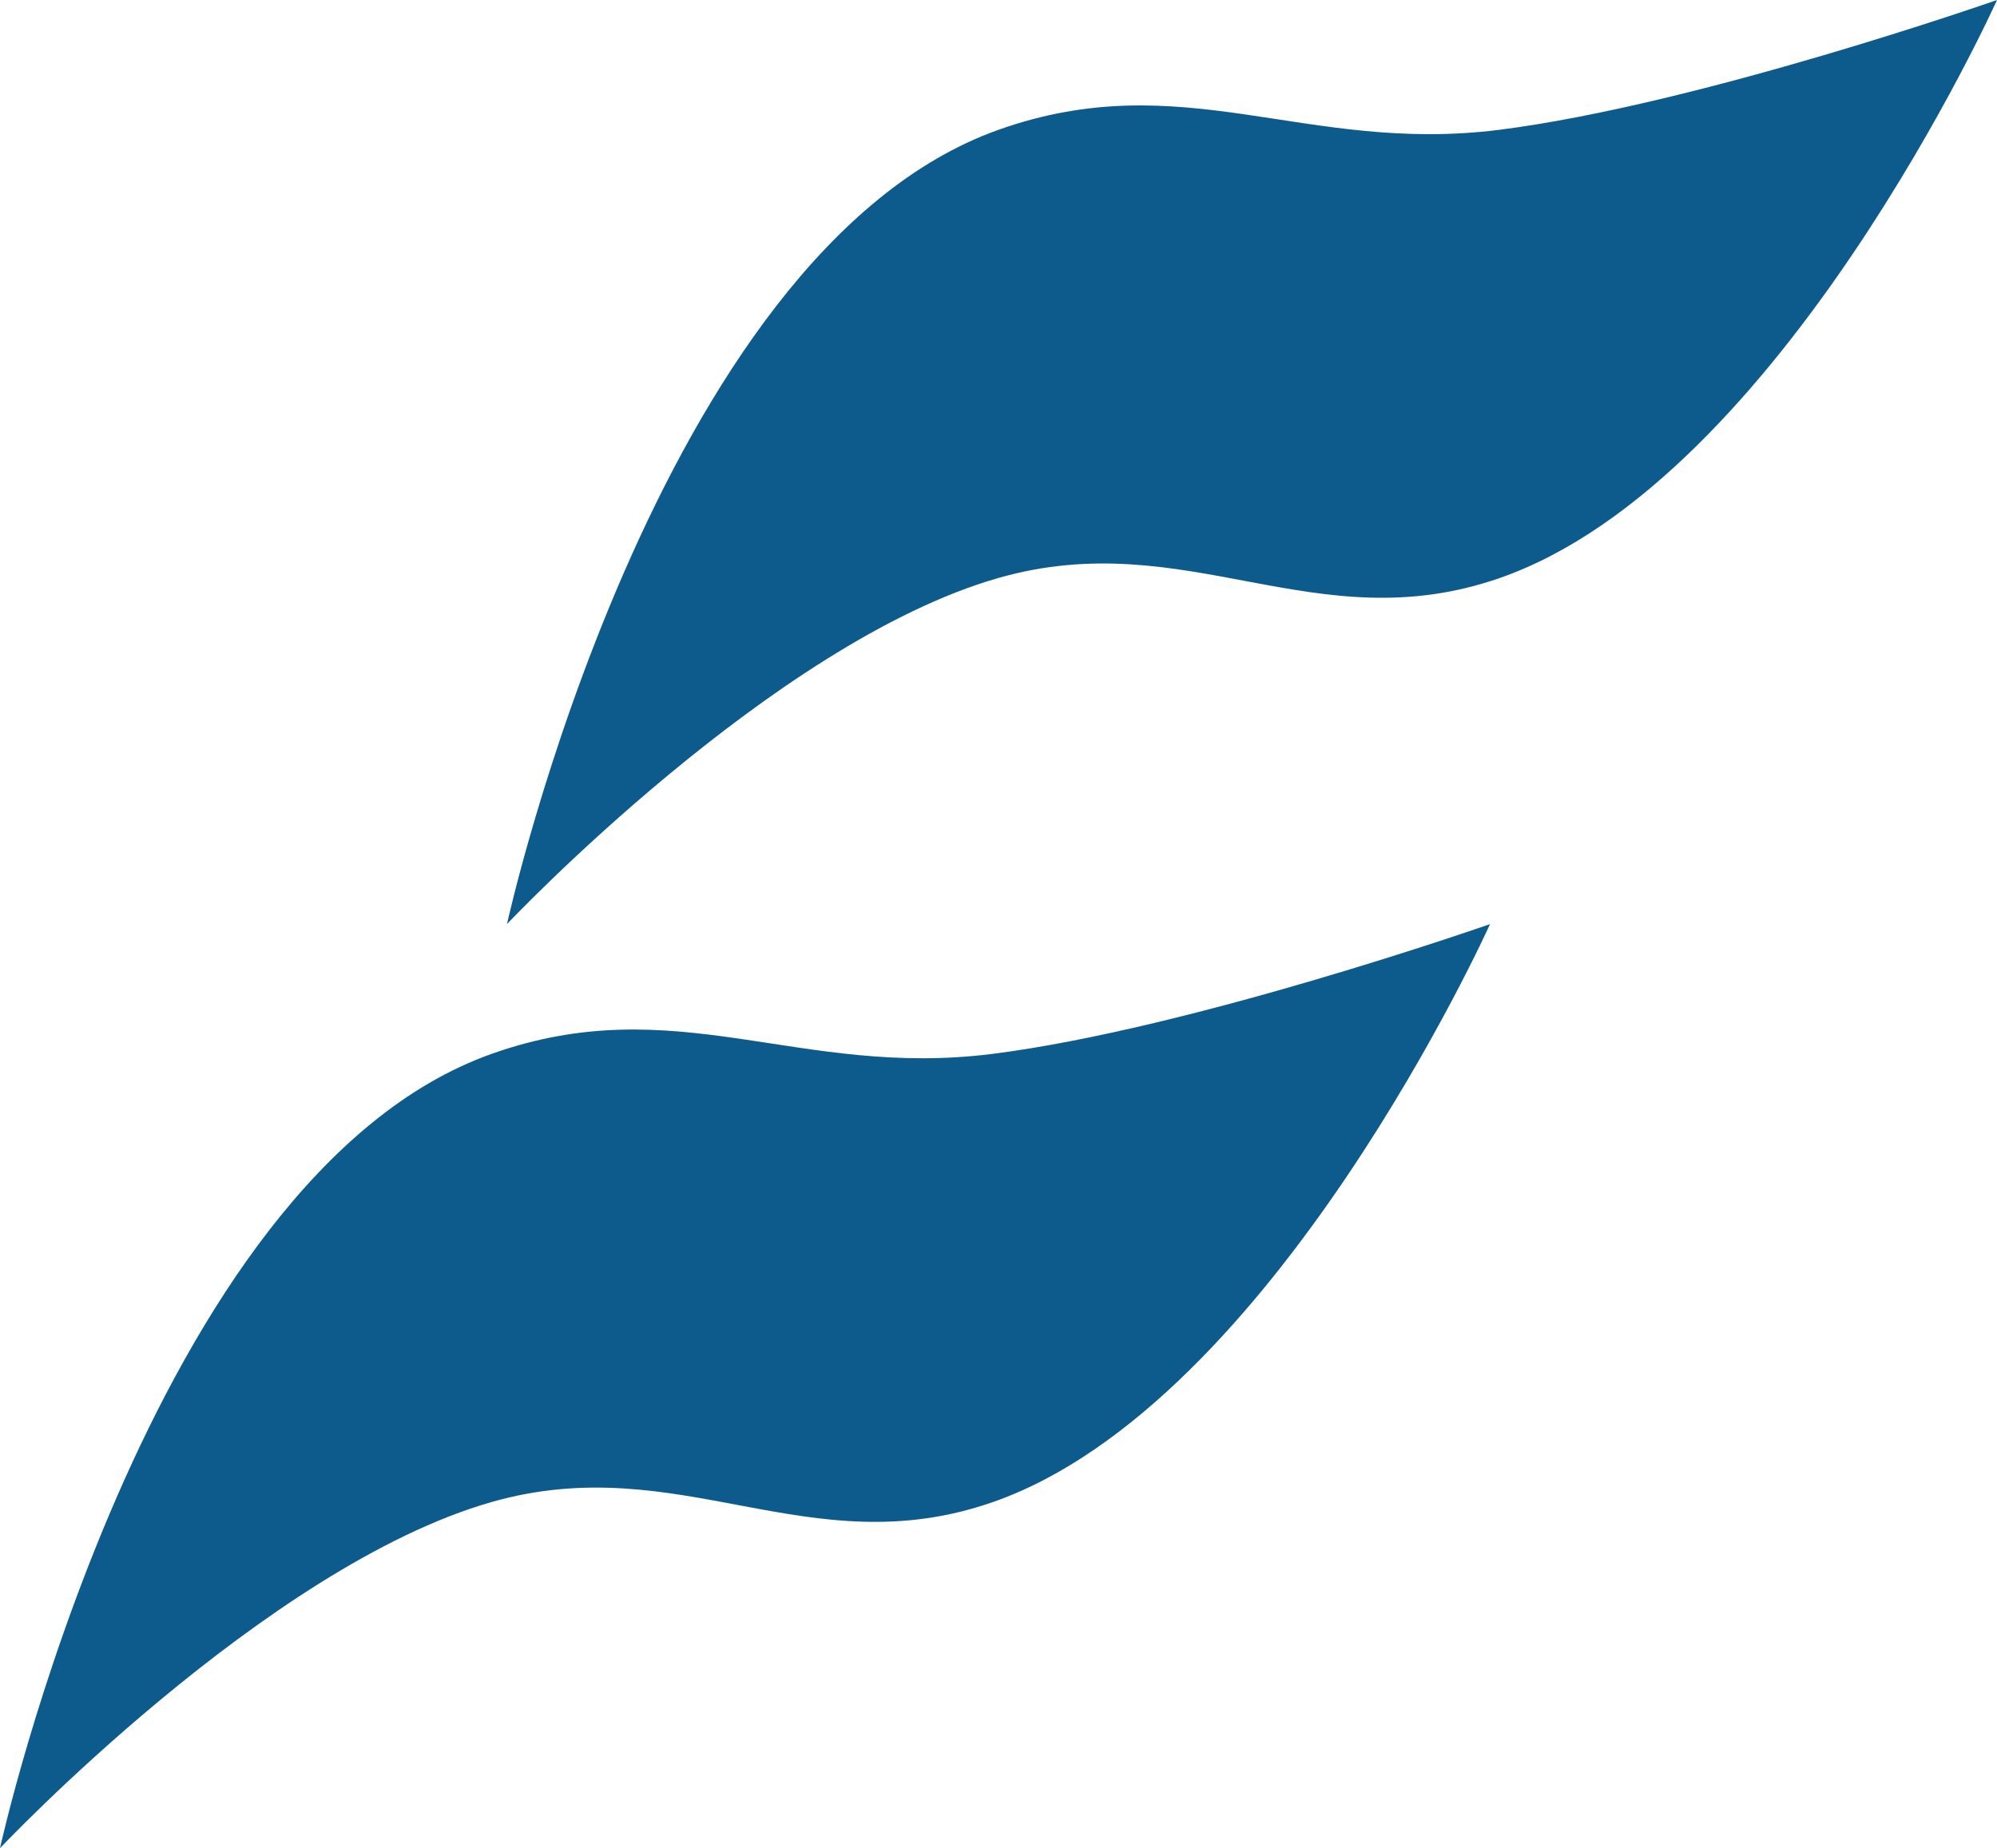
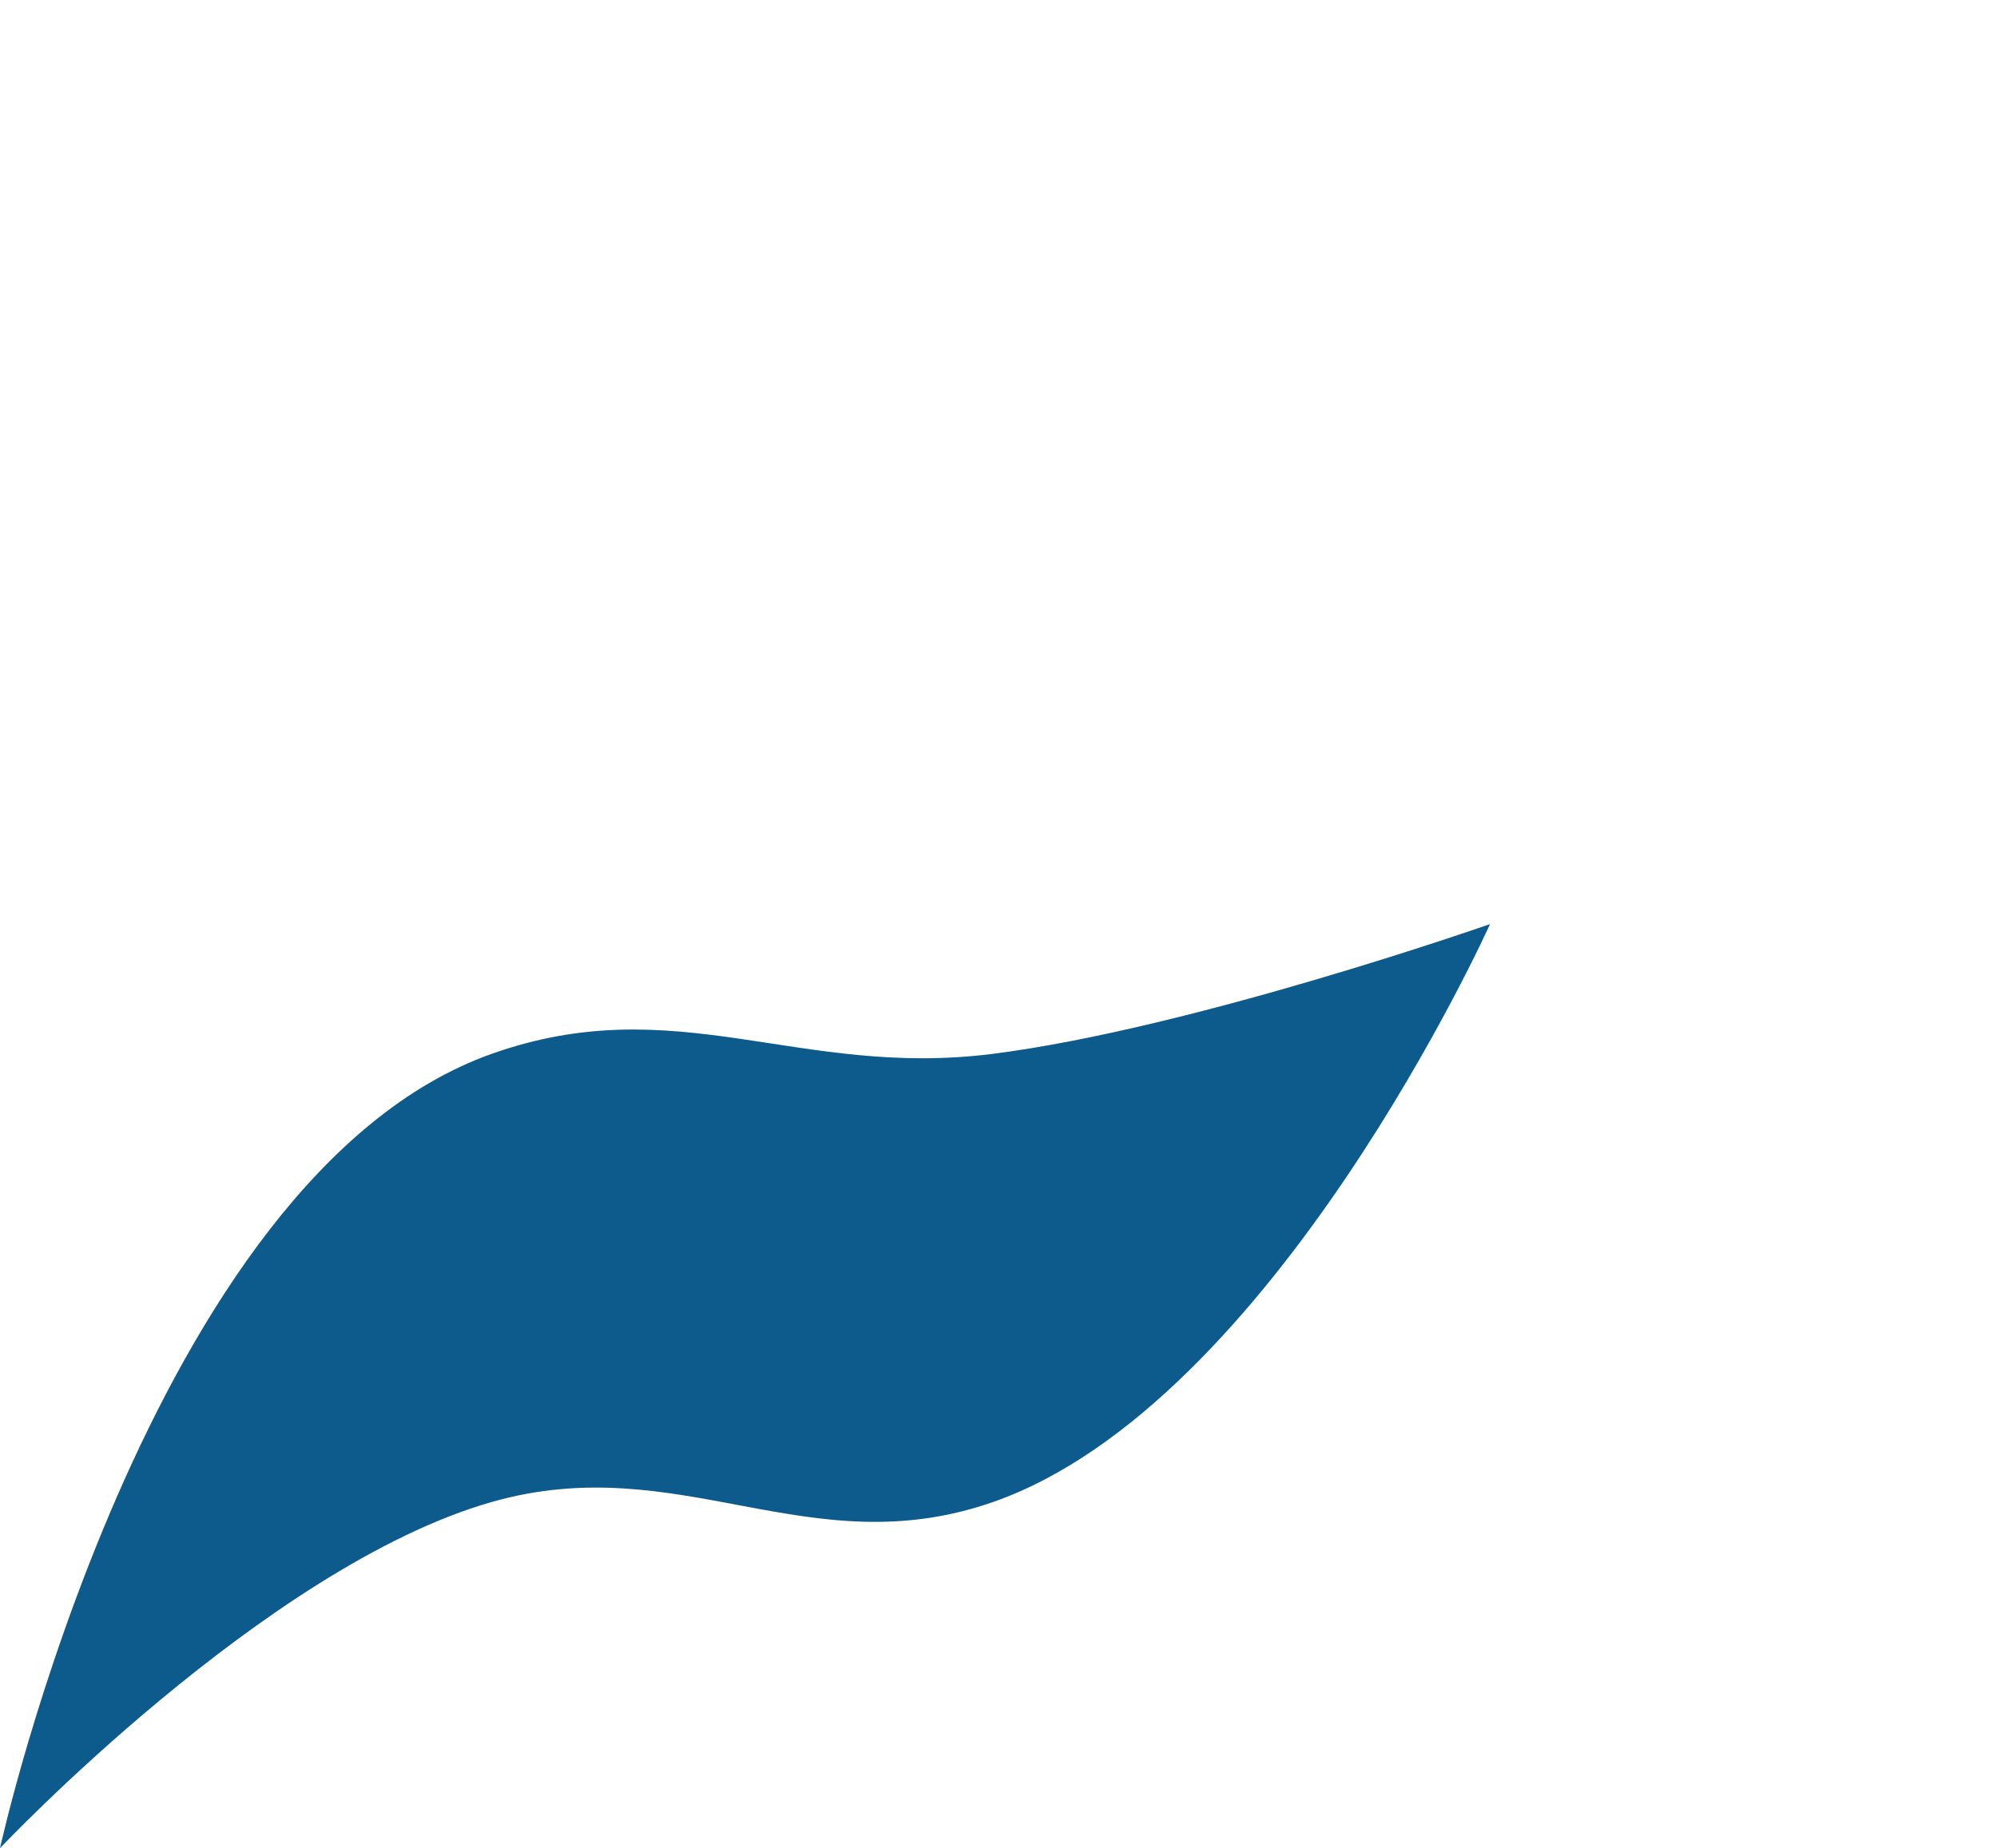
<svg xmlns="http://www.w3.org/2000/svg" width="323" height="299" viewBox="0 0 323 299" fill="none">
-   <path d="M161.5 21C191.304 10.402 211.118 24.971 242.5 21C274.732 16.921 323 0 323 0C323 0 288.072 77.63 242.606 93.5C212.702 103.938 191.956 84.802 161.5 93.5C124.984 103.928 82 149.5 82 149.5C82 149.5 105.9 40.77 161.5 21Z" fill="#0D5B8C" />
  <path d="M79.5 170.5C109.304 159.902 129.118 174.471 160.5 170.5C192.732 166.421 241 149.5 241 149.5C241 149.5 206.072 227.13 160.606 243C130.702 253.438 109.956 234.302 79.5 243C42.984 253.428 0 299 0 299C0 299 23.9 190.27 79.5 170.5Z" fill="#0D5B8C" />
</svg>